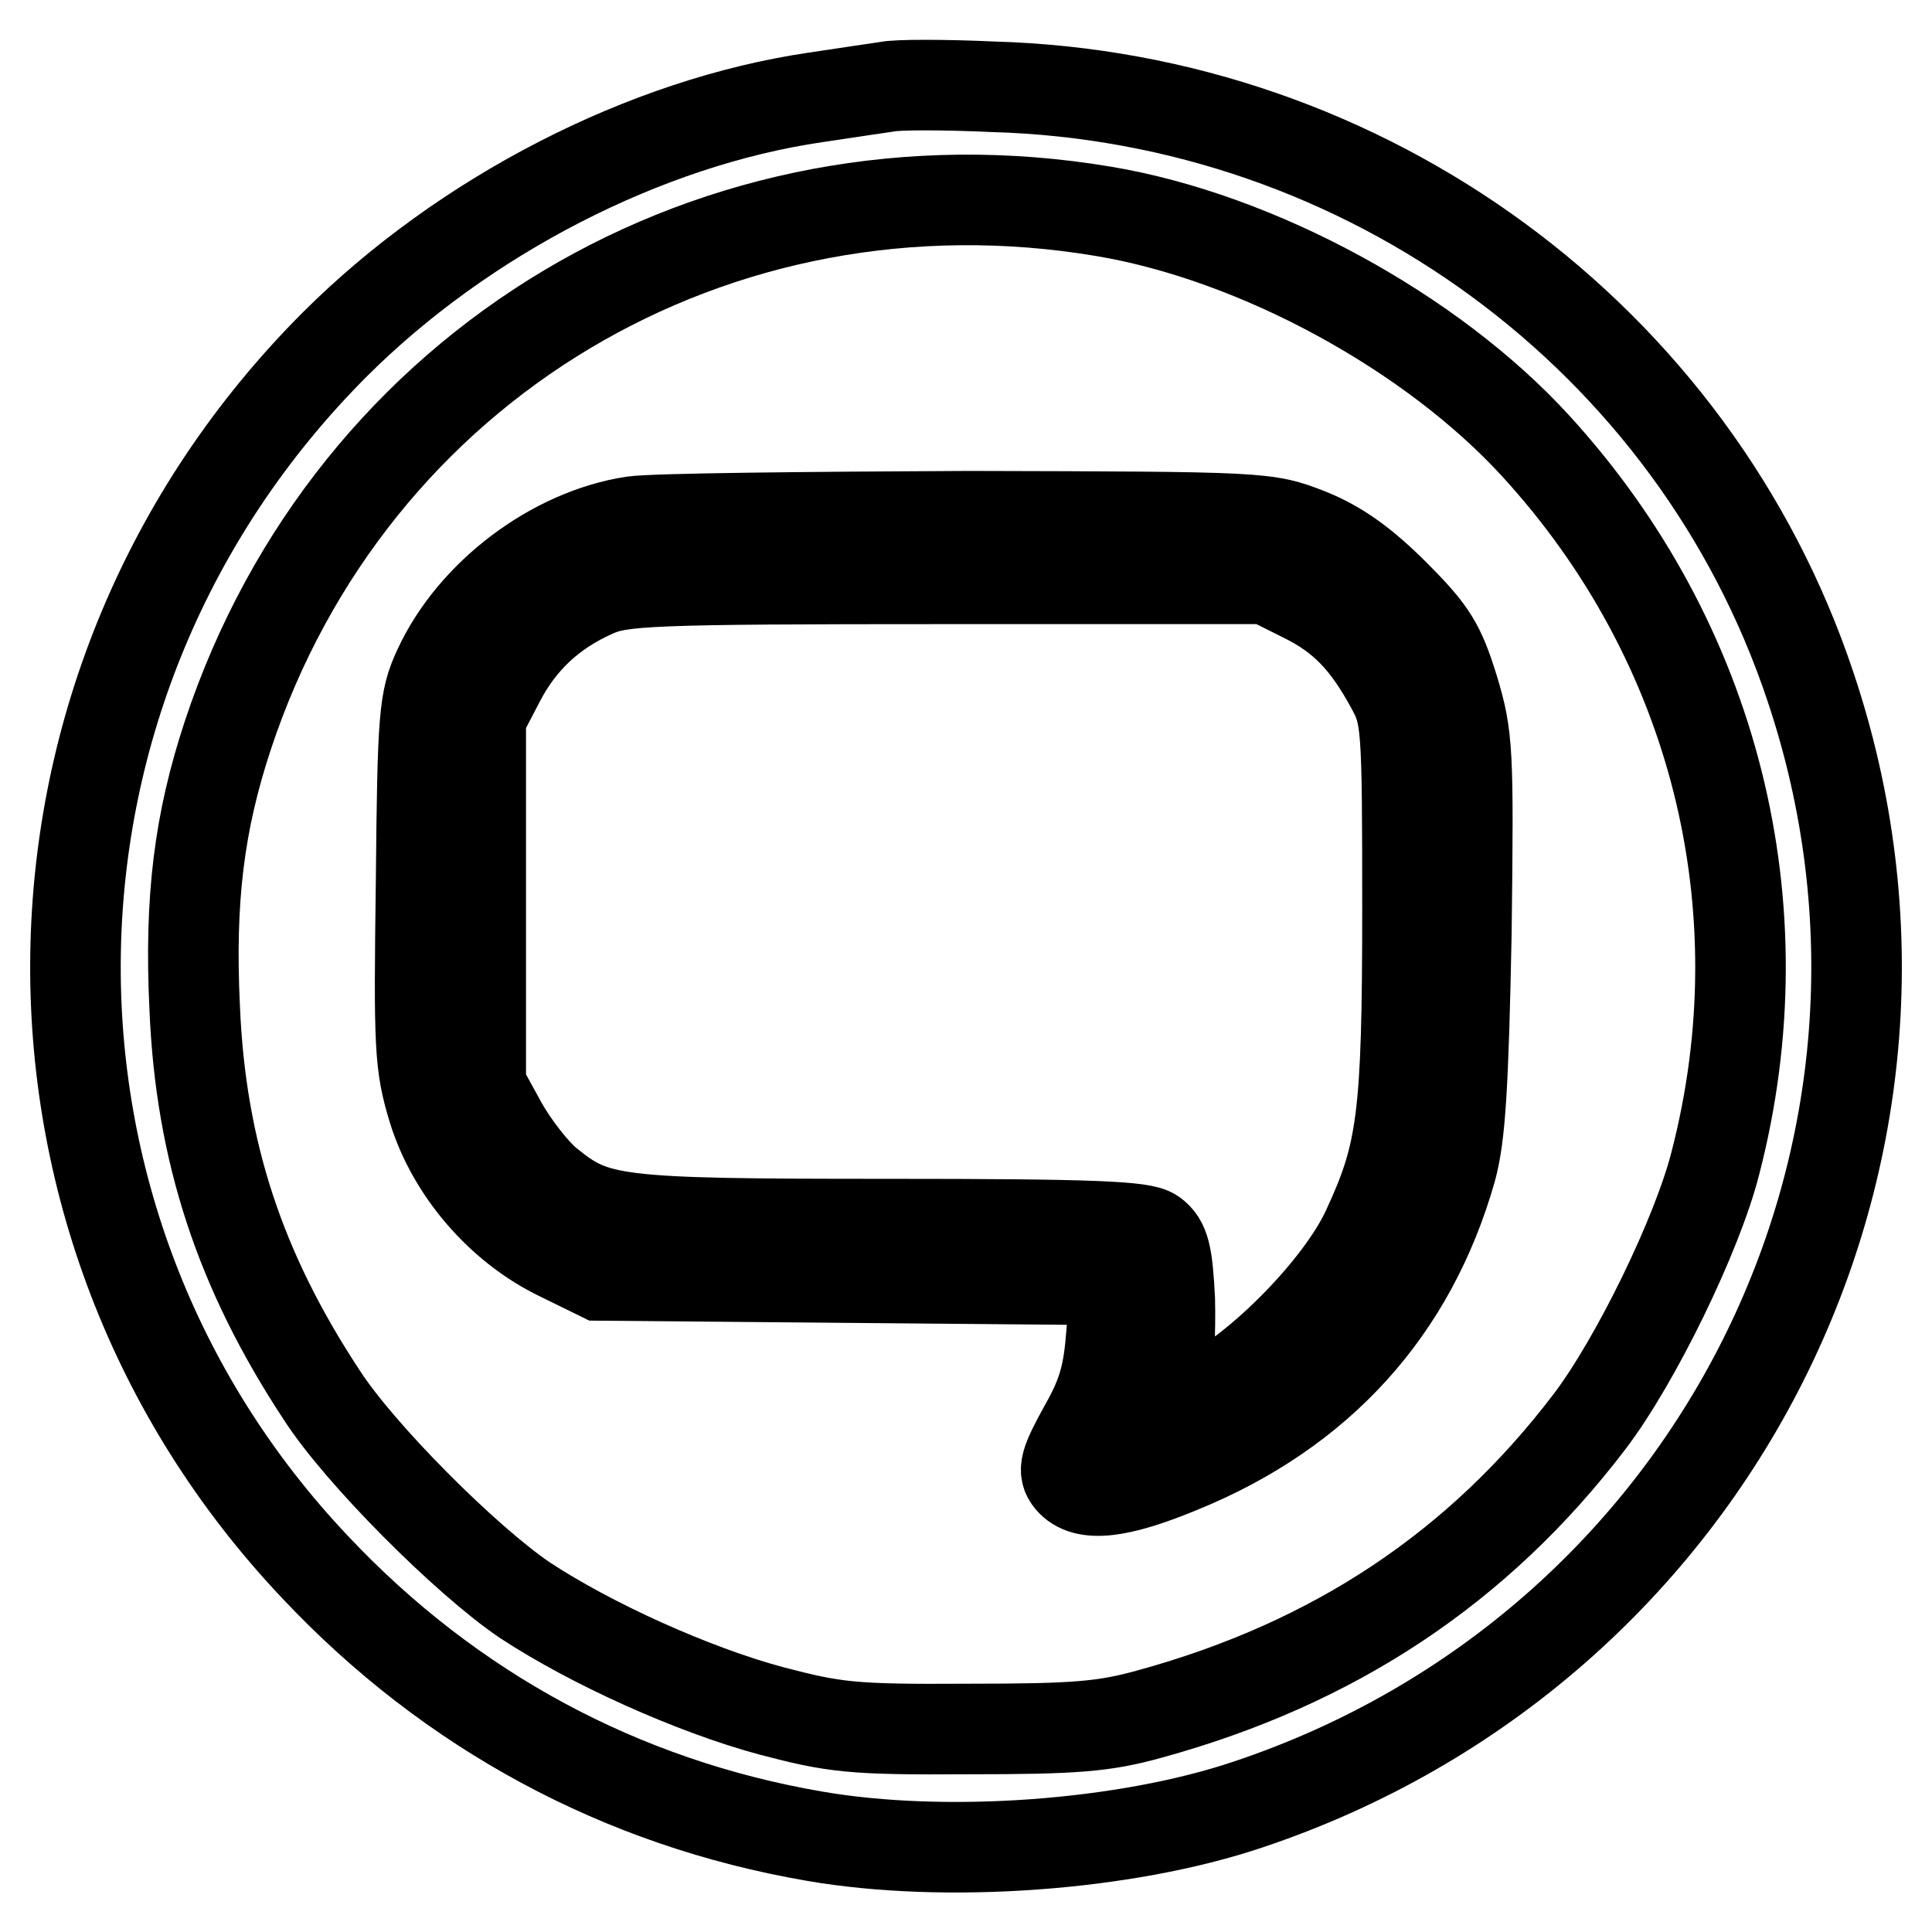
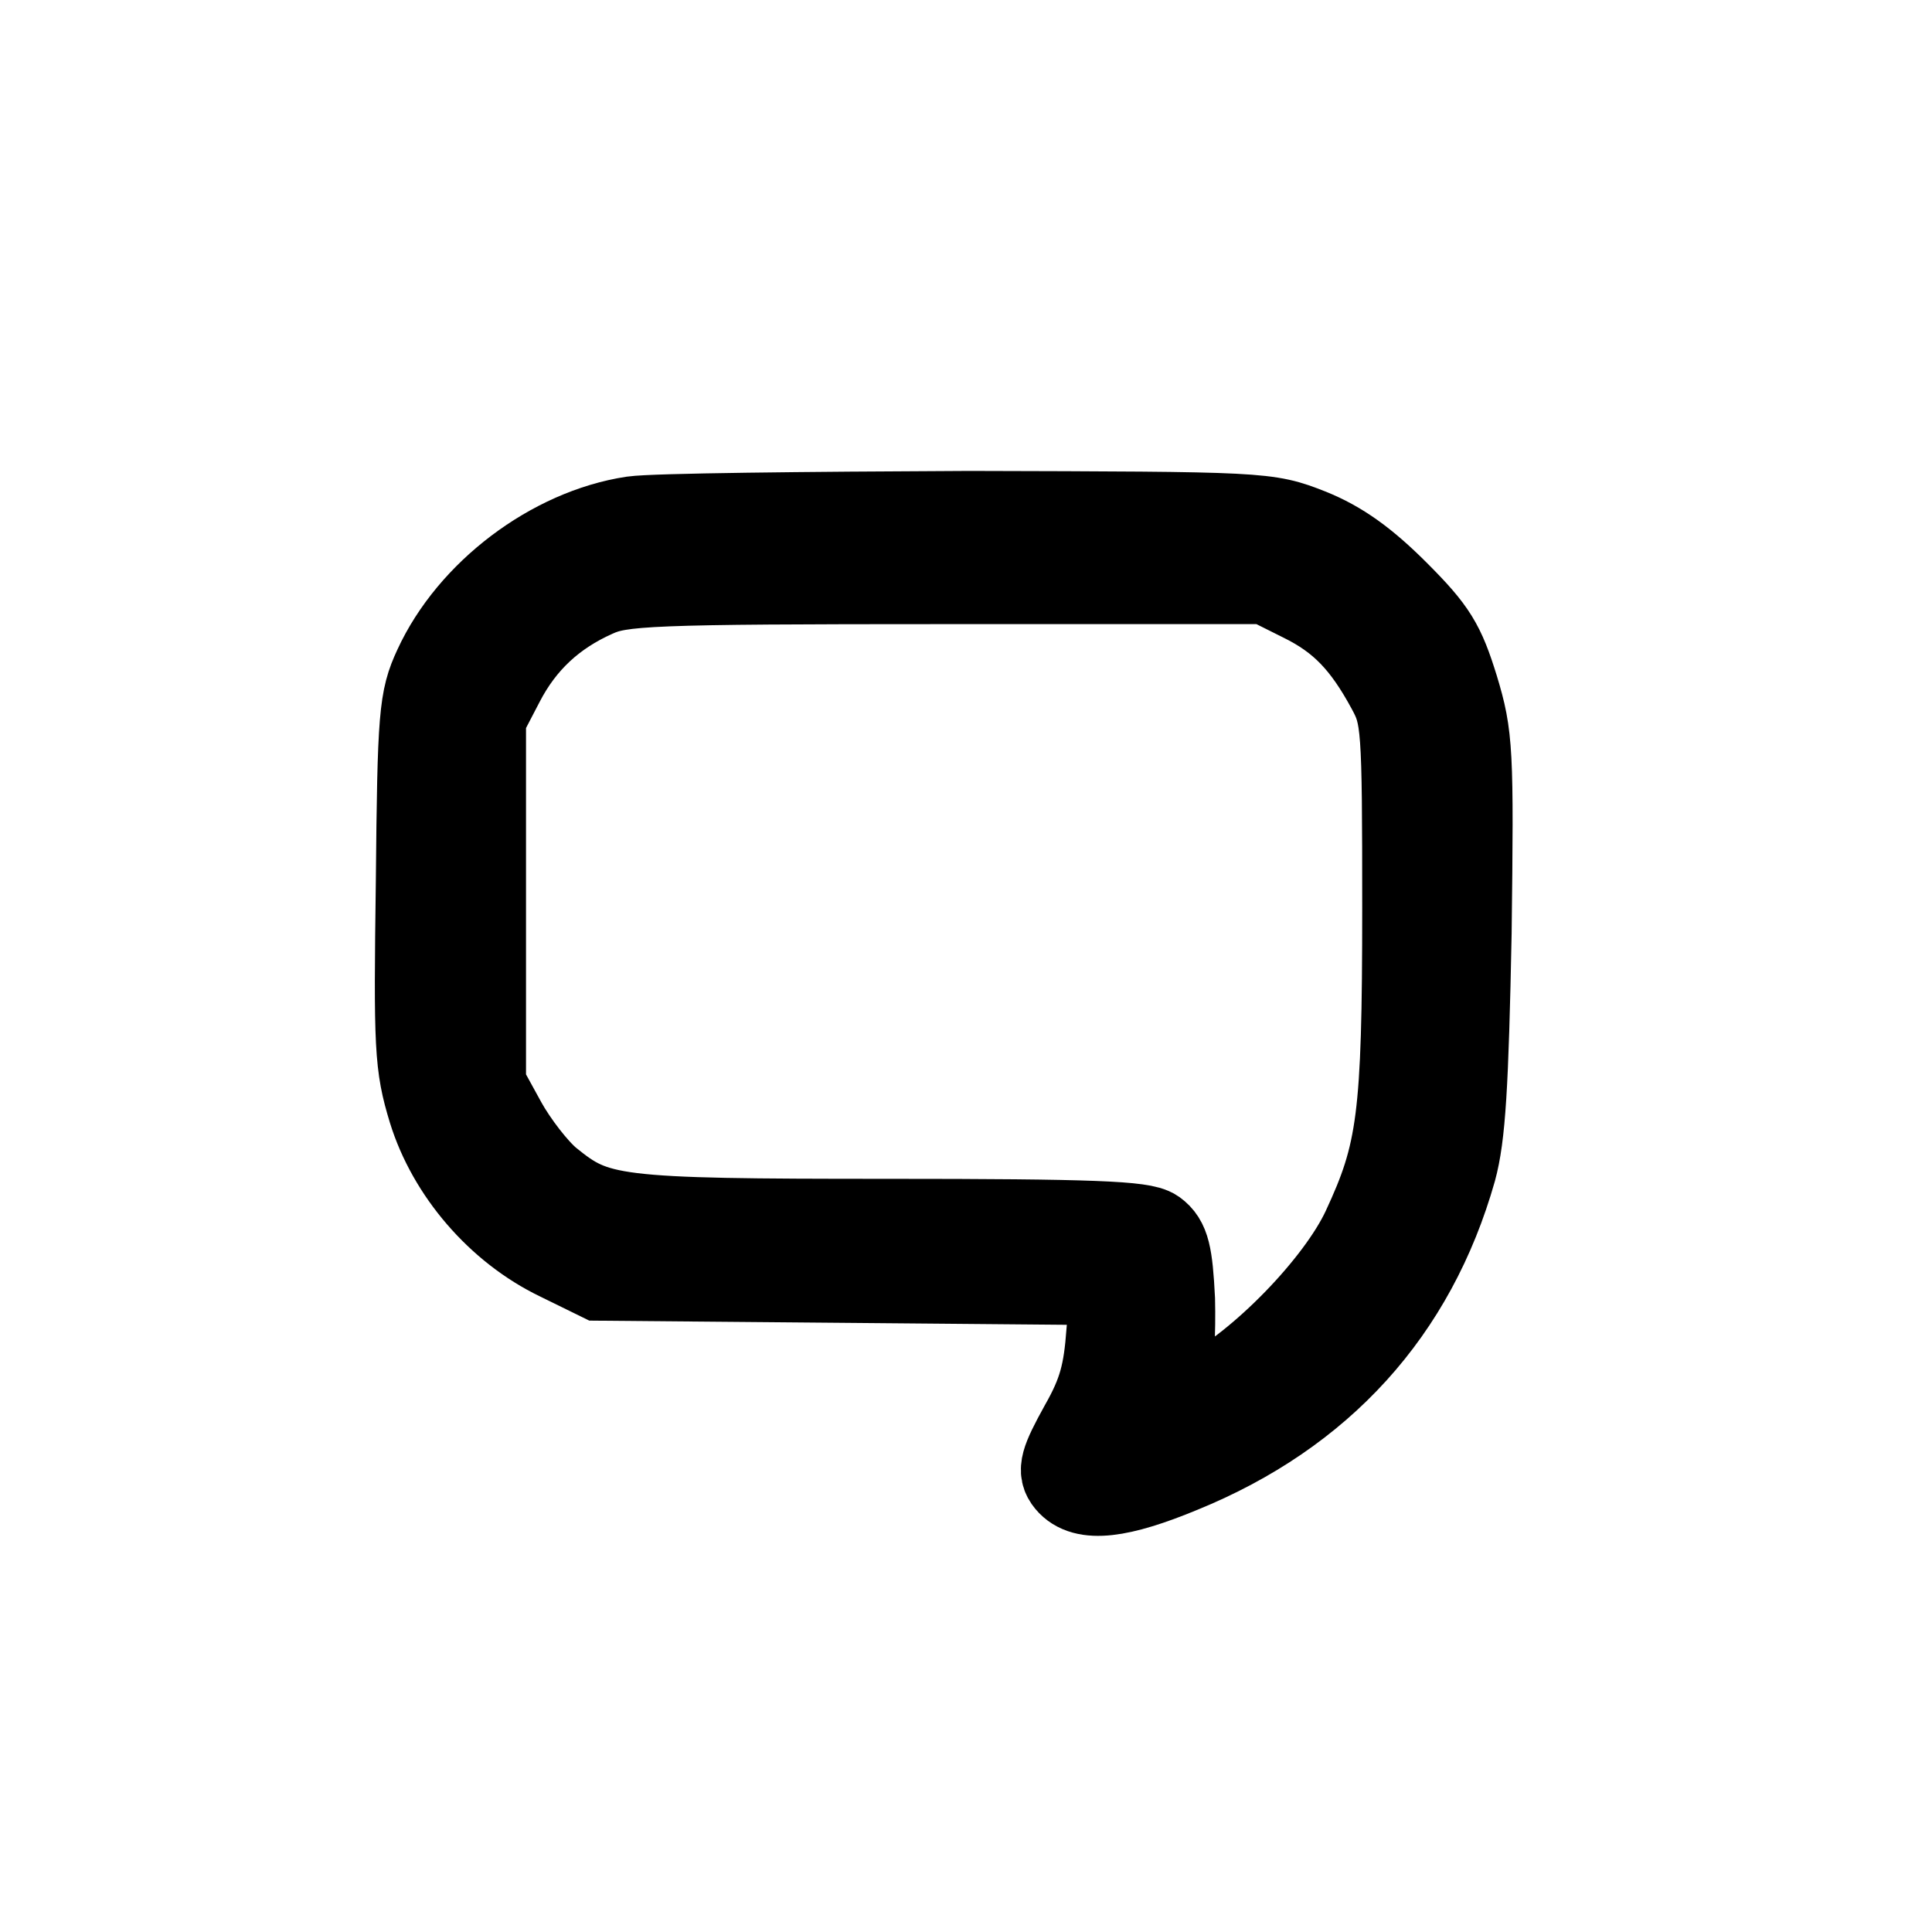
<svg xmlns="http://www.w3.org/2000/svg" version="1.1" x="0px" y="0px" viewBox="0 0 256 256" enable-background="new 0 0 256 256" xml:space="preserve">
  <g>
    <g>
-       <path stroke-width="12" fill-opacity="0" stroke="#000000" d="M117.5,11.5c-1.3,0.2-5.5,0.8-9.4,1.4c-22.6,3.3-46.7,15.7-63.8,32.8C-0.4,90.5-1.6,161.9,41.8,207.7  c17.9,19,40.5,31.2,66.1,35.6c17.3,3,41.2,1.3,57.5-4.2c61.9-20.7,95.1-86.7,74.5-148.1c-15.4-46.2-58.8-78.1-108.3-79.5  C125.1,11.2,118.8,11.2,117.5,11.5z M146.2,28c20.4,3.4,43.5,16,57.3,31.1c23.7,25.9,32.6,61,23.8,95  c-2.4,9.5-10.6,26.3-16.7,34.3c-14.7,19.3-33.8,32-58.2,38.7c-6.1,1.7-9.9,2-24.1,2c-15.4,0.1-17.7-0.2-26.1-2.4  c-10.4-2.8-23.9-8.9-32.7-14.7c-7.8-5.3-21.9-19.4-26.9-27.2c-10.8-16.4-16-32.2-16.8-51.2c-0.7-14.5,0.6-24.7,4.4-36.2  C46.5,48.2,94.9,19.4,146.2,28z" />
      <path stroke-width="12" fill-opacity="0" stroke="#000000" d="M83.9,69.1c-10.6,1.6-21.3,9.7-25.8,19.5c-1.9,4.1-2.1,6.1-2.3,28.2c-0.3,22-0.2,24.3,1.6,30.2  c2.5,8.1,8.9,15.6,16.8,19.4l5.3,2.6l34.2,0.3l34.2,0.3l-0.6,6.9c-0.4,5.5-1.1,8.2-3.6,12.6c-2.6,4.7-2.9,5.8-1.9,7  c1.9,2.3,6.4,1.8,14.6-1.6c18.4-7.5,30.6-20.9,35.9-39.6c1.2-4.4,1.6-11,2-31.3c0.3-24.2,0.2-26-1.7-32.3  c-1.8-5.8-2.8-7.5-7.8-12.5c-4.1-4.1-7.4-6.5-11.4-8.1c-5.6-2.2-5.9-2.2-45-2.3C106.6,68.5,86.7,68.7,83.9,69.1z M172.7,79.1  c5.3,2.6,8.4,5.9,11.7,12c2,3.7,2.1,4.9,2.1,29.2c0,27.9-0.7,32.6-5.4,42.7c-3.5,7.5-13.8,18.1-21.5,22.1  c-2.9,1.5-5.5,2.5-5.8,2.3c-0.3-0.3-0.1-2.2,0.5-4.1c0.6-2,0.8-6.9,0.7-11.1c-0.3-6-0.7-7.6-2.2-8.7c-1.4-1-7.9-1.3-35.2-1.3  c-36.6,0-38.7-0.3-45.1-5.5c-1.8-1.5-4.5-5-6-7.7l-2.8-5.1v-24.4V95l2.5-4.8c2.8-5.4,6.9-9.2,12.5-11.7c3.5-1.6,7.1-1.8,46.5-1.8  h42.7L172.7,79.1z" />
    </g>
  </g>
</svg>